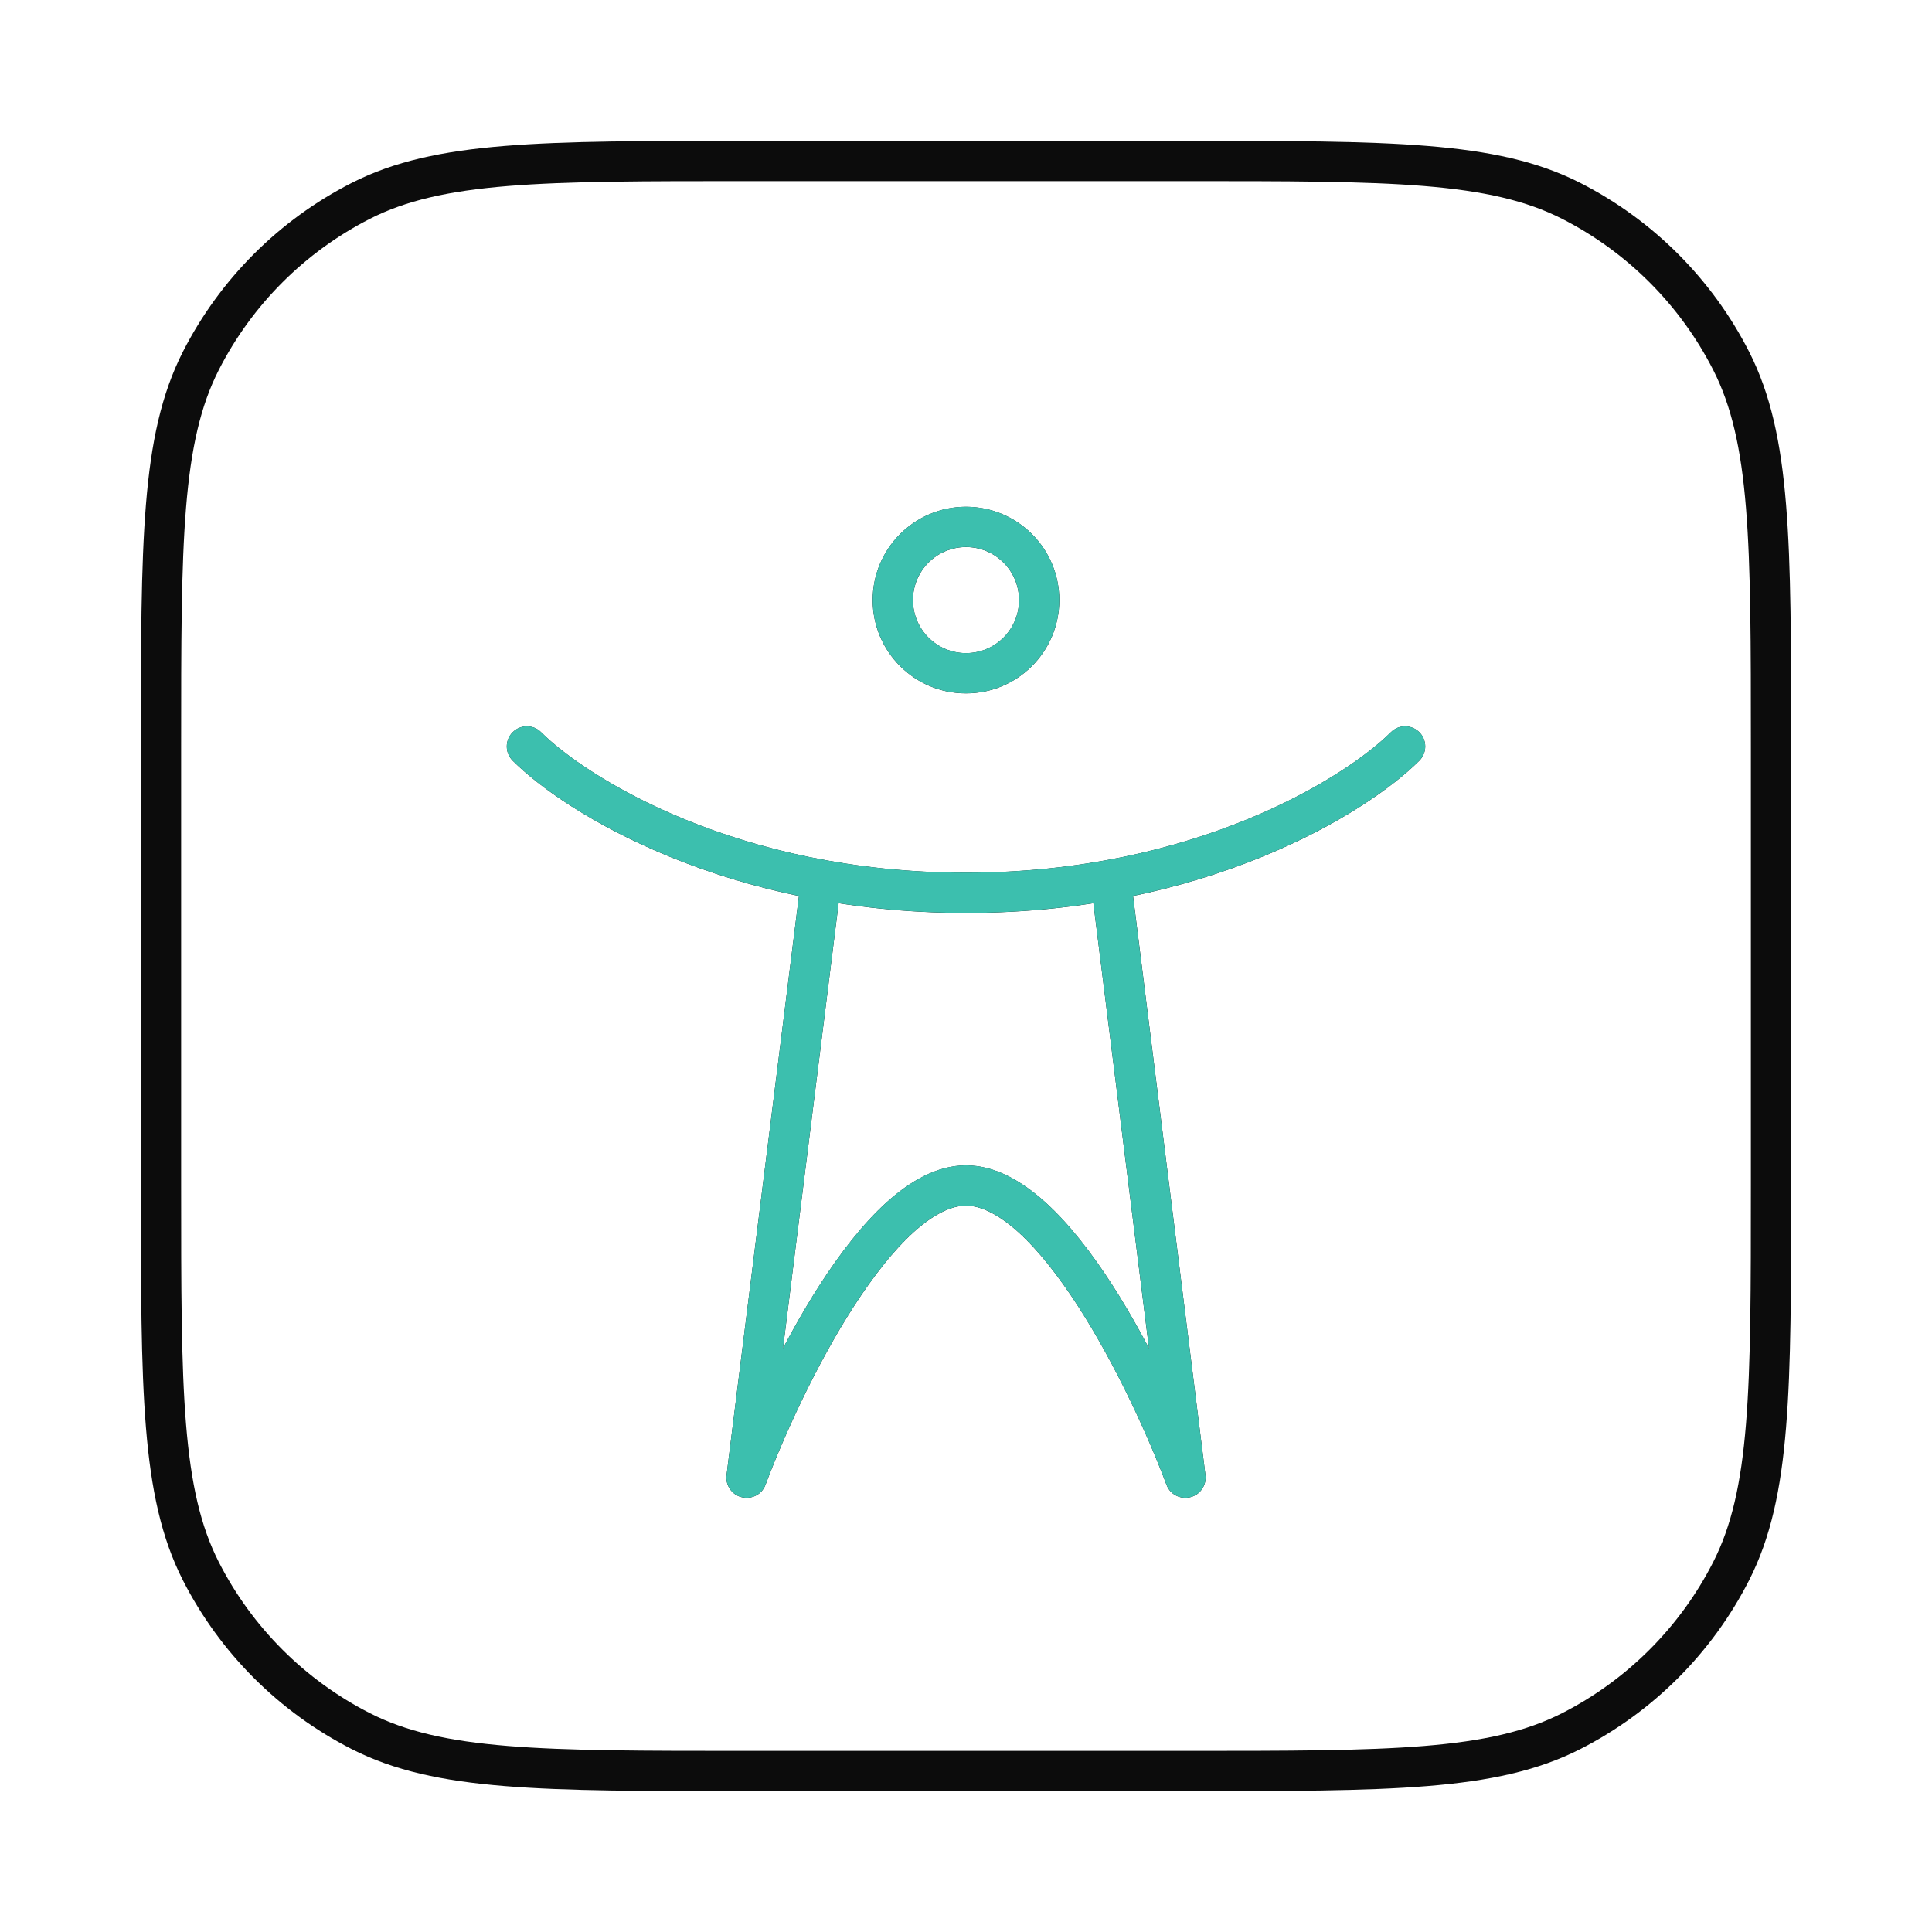
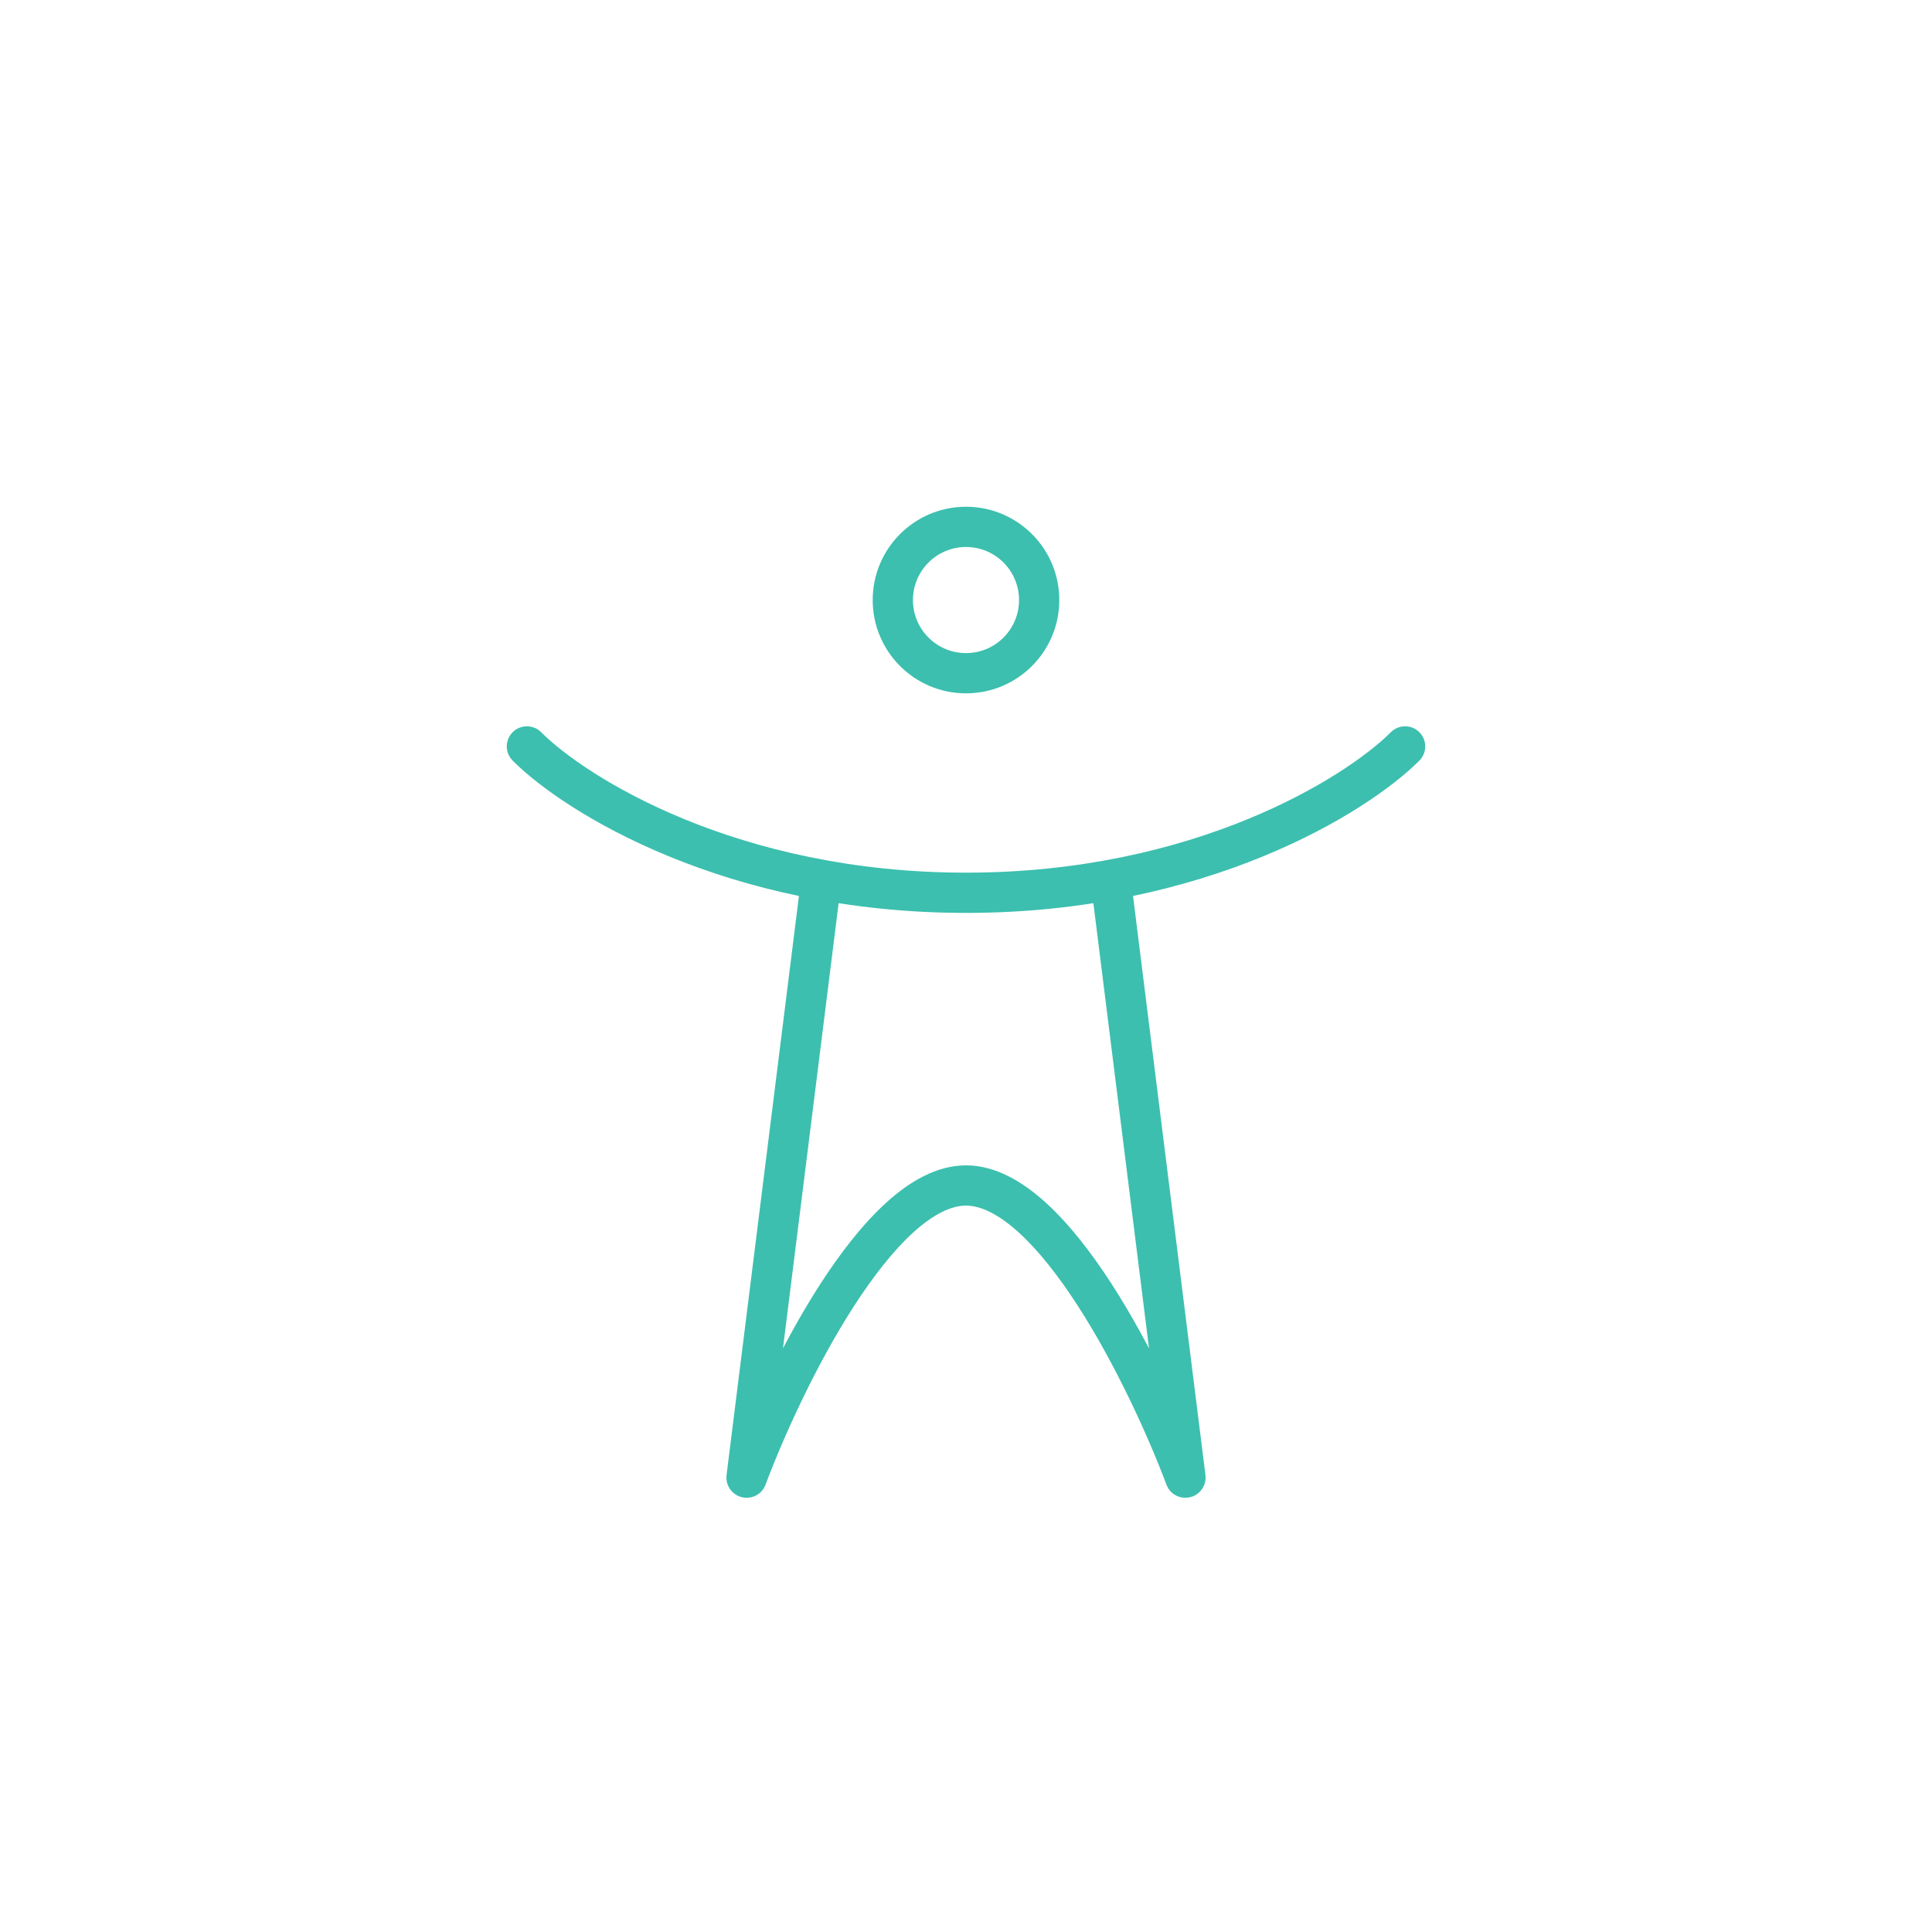
<svg xmlns="http://www.w3.org/2000/svg" width="48" height="48" viewBox="0 0 48 48" fill="none">
-   <path d="M8.964 43.009L9.191 42.564H9.191L8.964 43.009ZM4.991 39.036L5.436 38.809H5.436L4.991 39.036ZM43.009 39.036L42.564 38.809L43.009 39.036ZM39.036 43.009L38.809 42.564L39.036 43.009ZM39.036 4.991L38.809 5.436V5.436L39.036 4.991ZM43.009 8.964L42.564 9.191V9.191L43.009 8.964ZM8.964 4.991L9.191 5.436L8.964 4.991ZM4.991 8.964L5.436 9.191L4.991 8.964ZM13.444 18.192C13.249 17.997 12.933 17.997 12.737 18.192C12.542 18.387 12.542 18.704 12.737 18.899L13.444 18.192ZM35.263 18.899C35.458 18.704 35.458 18.387 35.263 18.192C35.067 17.997 34.751 17.997 34.556 18.192L35.263 18.899ZM20.86 22.244C20.894 21.97 20.7 21.72 20.426 21.686C20.152 21.651 19.902 21.846 19.867 22.12L20.86 22.244ZM28.133 22.12C28.098 21.846 27.848 21.651 27.574 21.686C27.3 21.72 27.106 21.97 27.14 22.244L28.133 22.12ZM29.453 36.711L28.956 36.773L29.453 36.711ZM29.452 36.712L29.272 36.246L29.452 36.712ZM29.449 36.712L28.981 36.888L29.449 36.712ZM29.45 36.713L29.27 36.246L29.45 36.713ZM18.551 36.712L18.083 36.536L18.551 36.712ZM18.55 36.713L18.73 36.246L18.55 36.713ZM18.547 36.711L19.044 36.773L18.547 36.711ZM18.548 36.712L18.728 36.246L18.548 36.712ZM18.546 4.5H29.454V3.5H18.546V4.5ZM43.5 18.546V29.454H44.5V18.546H43.5ZM29.454 43.5H18.546V44.5H29.454V43.5ZM4.5 29.454V18.546H3.5V29.454H4.5ZM18.546 43.5C15.992 43.5 14.106 43.5 12.615 43.378C11.13 43.257 10.081 43.017 9.191 42.564L8.737 43.455C9.791 43.992 10.987 44.248 12.534 44.374C14.075 44.5 16.008 44.5 18.546 44.5V43.5ZM3.5 29.454C3.5 31.992 3.5 33.925 3.626 35.466C3.752 37.013 4.008 38.209 4.545 39.263L5.436 38.809C4.983 37.919 4.744 36.87 4.622 35.385C4.5 33.894 4.5 32.008 4.5 29.454H3.5ZM9.191 42.564C7.574 41.74 6.26 40.426 5.436 38.809L4.545 39.263C5.465 41.068 6.932 42.535 8.737 43.455L9.191 42.564ZM43.5 29.454C43.5 32.008 43.5 33.894 43.378 35.385C43.257 36.87 43.017 37.919 42.564 38.809L43.455 39.263C43.992 38.209 44.248 37.013 44.374 35.466C44.5 33.925 44.5 31.992 44.5 29.454H43.5ZM29.454 44.5C31.992 44.5 33.925 44.5 35.466 44.374C37.013 44.248 38.209 43.992 39.263 43.455L38.809 42.564C37.919 43.017 36.87 43.257 35.385 43.378C33.894 43.5 32.008 43.5 29.454 43.5V44.5ZM42.564 38.809C41.74 40.426 40.426 41.74 38.809 42.564L39.263 43.455C41.068 42.535 42.535 41.068 43.455 39.263L42.564 38.809ZM29.454 4.5C32.008 4.5 33.894 4.5 35.385 4.622C36.87 4.744 37.919 4.983 38.809 5.436L39.263 4.545C38.209 4.008 37.013 3.752 35.466 3.626C33.925 3.5 31.992 3.5 29.454 3.5V4.5ZM44.5 18.546C44.5 16.008 44.5 14.075 44.374 12.534C44.248 10.987 43.992 9.791 43.455 8.737L42.564 9.191C43.017 10.081 43.257 11.13 43.378 12.615C43.5 14.106 43.5 15.992 43.5 18.546H44.5ZM38.809 5.436C40.426 6.26 41.74 7.574 42.564 9.191L43.455 8.737C42.535 6.932 41.068 5.465 39.263 4.545L38.809 5.436ZM18.546 3.5C16.008 3.5 14.075 3.5 12.534 3.626C10.987 3.752 9.791 4.008 8.737 4.545L9.191 5.436C10.081 4.983 11.13 4.744 12.615 4.622C14.106 4.5 15.992 4.5 18.546 4.5V3.5ZM4.5 18.546C4.5 15.992 4.5 14.106 4.622 12.615C4.744 11.13 4.983 10.081 5.436 9.191L4.545 8.737C4.008 9.791 3.752 10.987 3.626 12.534C3.5 14.075 3.5 16.008 3.5 18.546H4.5ZM8.737 4.545C6.932 5.465 5.465 6.932 4.545 8.737L5.436 9.191C6.26 7.574 7.574 6.26 9.191 5.436L8.737 4.545ZM25.318 14.909C25.318 15.637 24.728 16.227 24 16.227V17.227C25.28 17.227 26.318 16.189 26.318 14.909H25.318ZM24 16.227C23.272 16.227 22.682 15.637 22.682 14.909H21.682C21.682 16.189 22.72 17.227 24 17.227V16.227ZM22.682 14.909C22.682 14.181 23.272 13.591 24 13.591V12.591C22.72 12.591 21.682 13.629 21.682 14.909H22.682ZM24 13.591C24.728 13.591 25.318 14.181 25.318 14.909H26.318C26.318 13.629 25.28 12.591 24 12.591V13.591ZM12.737 18.899C14.045 20.207 18.052 22.682 24 22.682V21.682C18.312 21.682 14.561 19.308 13.444 18.192L12.737 18.899ZM24 22.682C29.948 22.682 33.955 20.207 35.263 18.899L34.556 18.192C33.439 19.308 29.688 21.682 24 21.682V22.682ZM19.867 22.12L18.051 36.649L19.044 36.773L20.86 22.244L19.867 22.12ZM19.019 36.888C19.467 35.696 20.27 33.916 21.221 32.444C21.698 31.707 22.198 31.067 22.694 30.617C23.2 30.16 23.639 29.954 24 29.954V28.954C23.273 28.954 22.601 29.353 22.023 29.876C21.436 30.408 20.881 31.128 20.381 31.901C19.381 33.451 18.548 35.3 18.083 36.536L19.019 36.888ZM24 29.954C24.361 29.954 24.8 30.16 25.306 30.617C25.802 31.067 26.302 31.707 26.779 32.444C27.73 33.916 28.533 35.696 28.981 36.888L29.917 36.536C29.452 35.3 28.619 33.451 27.619 31.901C27.119 31.128 26.564 30.408 25.977 29.876C25.399 29.353 24.727 28.954 24 28.954V29.954ZM29.949 36.649L28.133 22.12L27.14 22.244L28.956 36.773L29.949 36.649ZM29.63 37.179L29.632 37.179L29.272 36.246L29.27 36.246L29.63 37.179ZM18.368 37.179L18.37 37.179L18.73 36.246L18.728 36.246L18.368 37.179ZM28.956 36.773C28.928 36.546 29.058 36.328 29.272 36.246L29.632 37.179C29.846 37.096 29.977 36.877 29.949 36.649L28.956 36.773ZM28.981 36.888C29.086 37.168 29.39 37.272 29.63 37.179L29.27 36.246C29.51 36.154 29.812 36.258 29.917 36.536L28.981 36.888ZM18.083 36.536C18.188 36.258 18.491 36.154 18.73 36.246L18.37 37.179C18.61 37.272 18.914 37.168 19.019 36.888L18.083 36.536ZM18.051 36.649C18.023 36.877 18.153 37.096 18.368 37.179L18.728 36.246C18.942 36.328 19.072 36.546 19.044 36.773L18.051 36.649Z" fill="#0C0C0C" />
  <path d="M13.444 18.191C13.249 17.996 12.932 17.996 12.737 18.191C12.542 18.386 12.542 18.703 12.737 18.898L13.444 18.191ZM35.263 18.898C35.458 18.703 35.458 18.386 35.263 18.191C35.067 17.996 34.751 17.996 34.556 18.191L35.263 18.898ZM20.86 22.243C20.894 21.969 20.7 21.719 20.426 21.685C20.152 21.65 19.902 21.845 19.867 22.119L20.86 22.243ZM28.132 22.119C28.098 21.845 27.848 21.65 27.574 21.685C27.3 21.719 27.106 21.969 27.14 22.243L28.132 22.119ZM29.452 36.71L29.949 36.648L29.452 36.71ZM29.452 36.711L29.272 36.245L29.452 36.711ZM29.449 36.711L28.981 36.887L29.449 36.711ZM29.45 36.712L29.27 36.245L29.45 36.712ZM18.551 36.711L19.019 36.887L18.551 36.711ZM18.55 36.712L18.73 36.245L18.55 36.712ZM18.547 36.71L18.051 36.648L18.547 36.71ZM18.548 36.711L18.368 37.178L18.548 36.711ZM25.318 14.908C25.318 15.636 24.728 16.226 24 16.226V17.226C25.28 17.226 26.318 16.188 26.318 14.908H25.318ZM24 16.226C23.272 16.226 22.682 15.636 22.682 14.908H21.682C21.682 16.188 22.72 17.226 24 17.226V16.226ZM22.682 14.908C22.682 14.18 23.272 13.59 24 13.59V12.59C22.72 12.59 21.682 13.628 21.682 14.908H22.682ZM24 13.59C24.728 13.59 25.318 14.18 25.318 14.908H26.318C26.318 13.628 25.28 12.59 24 12.59V13.59ZM12.737 18.898C14.045 20.206 18.052 22.681 24 22.681V21.681C18.312 21.681 14.561 19.307 13.444 18.191L12.737 18.898ZM24 22.681C29.948 22.681 33.955 20.206 35.263 18.898L34.556 18.191C33.439 19.307 29.688 21.681 24 21.681V22.681ZM19.867 22.119L18.051 36.648L19.044 36.772L20.86 22.243L19.867 22.119ZM19.019 36.887C19.467 35.695 20.27 33.915 21.221 32.443C21.698 31.706 22.198 31.066 22.694 30.616C23.199 30.159 23.639 29.953 24 29.953V28.953C23.273 28.953 22.6 29.352 22.023 29.875C21.436 30.407 20.881 31.127 20.381 31.9C19.381 33.45 18.548 35.299 18.083 36.535L19.019 36.887ZM24 29.953C24.361 29.953 24.8 30.159 25.306 30.616C25.802 31.066 26.302 31.706 26.778 32.443C27.729 33.915 28.532 35.695 28.981 36.887L29.917 36.535C29.452 35.299 28.619 33.45 27.618 31.9C27.119 31.127 26.564 30.407 25.977 29.875C25.399 29.352 24.727 28.953 24 28.953V29.953ZM29.949 36.648L28.132 22.119L27.14 22.243L28.956 36.772L29.949 36.648ZM29.63 37.178L29.632 37.178L29.272 36.245L29.27 36.245L29.63 37.178ZM18.368 37.178L18.37 37.178L18.73 36.245L18.728 36.245L18.368 37.178ZM28.956 36.772C28.928 36.545 29.058 36.327 29.272 36.245L29.632 37.178C29.846 37.095 29.977 36.876 29.949 36.648L28.956 36.772ZM28.981 36.887C29.086 37.167 29.39 37.271 29.63 37.178L29.27 36.245C29.509 36.153 29.812 36.257 29.917 36.535L28.981 36.887ZM18.083 36.535C18.188 36.256 18.491 36.153 18.73 36.245L18.37 37.178C18.61 37.271 18.914 37.167 19.019 36.887L18.083 36.535ZM18.051 36.648C18.023 36.876 18.153 37.095 18.368 37.178L18.728 36.245C18.942 36.327 19.072 36.545 19.044 36.772L18.051 36.648Z" fill="#3CBFAE" />
</svg>